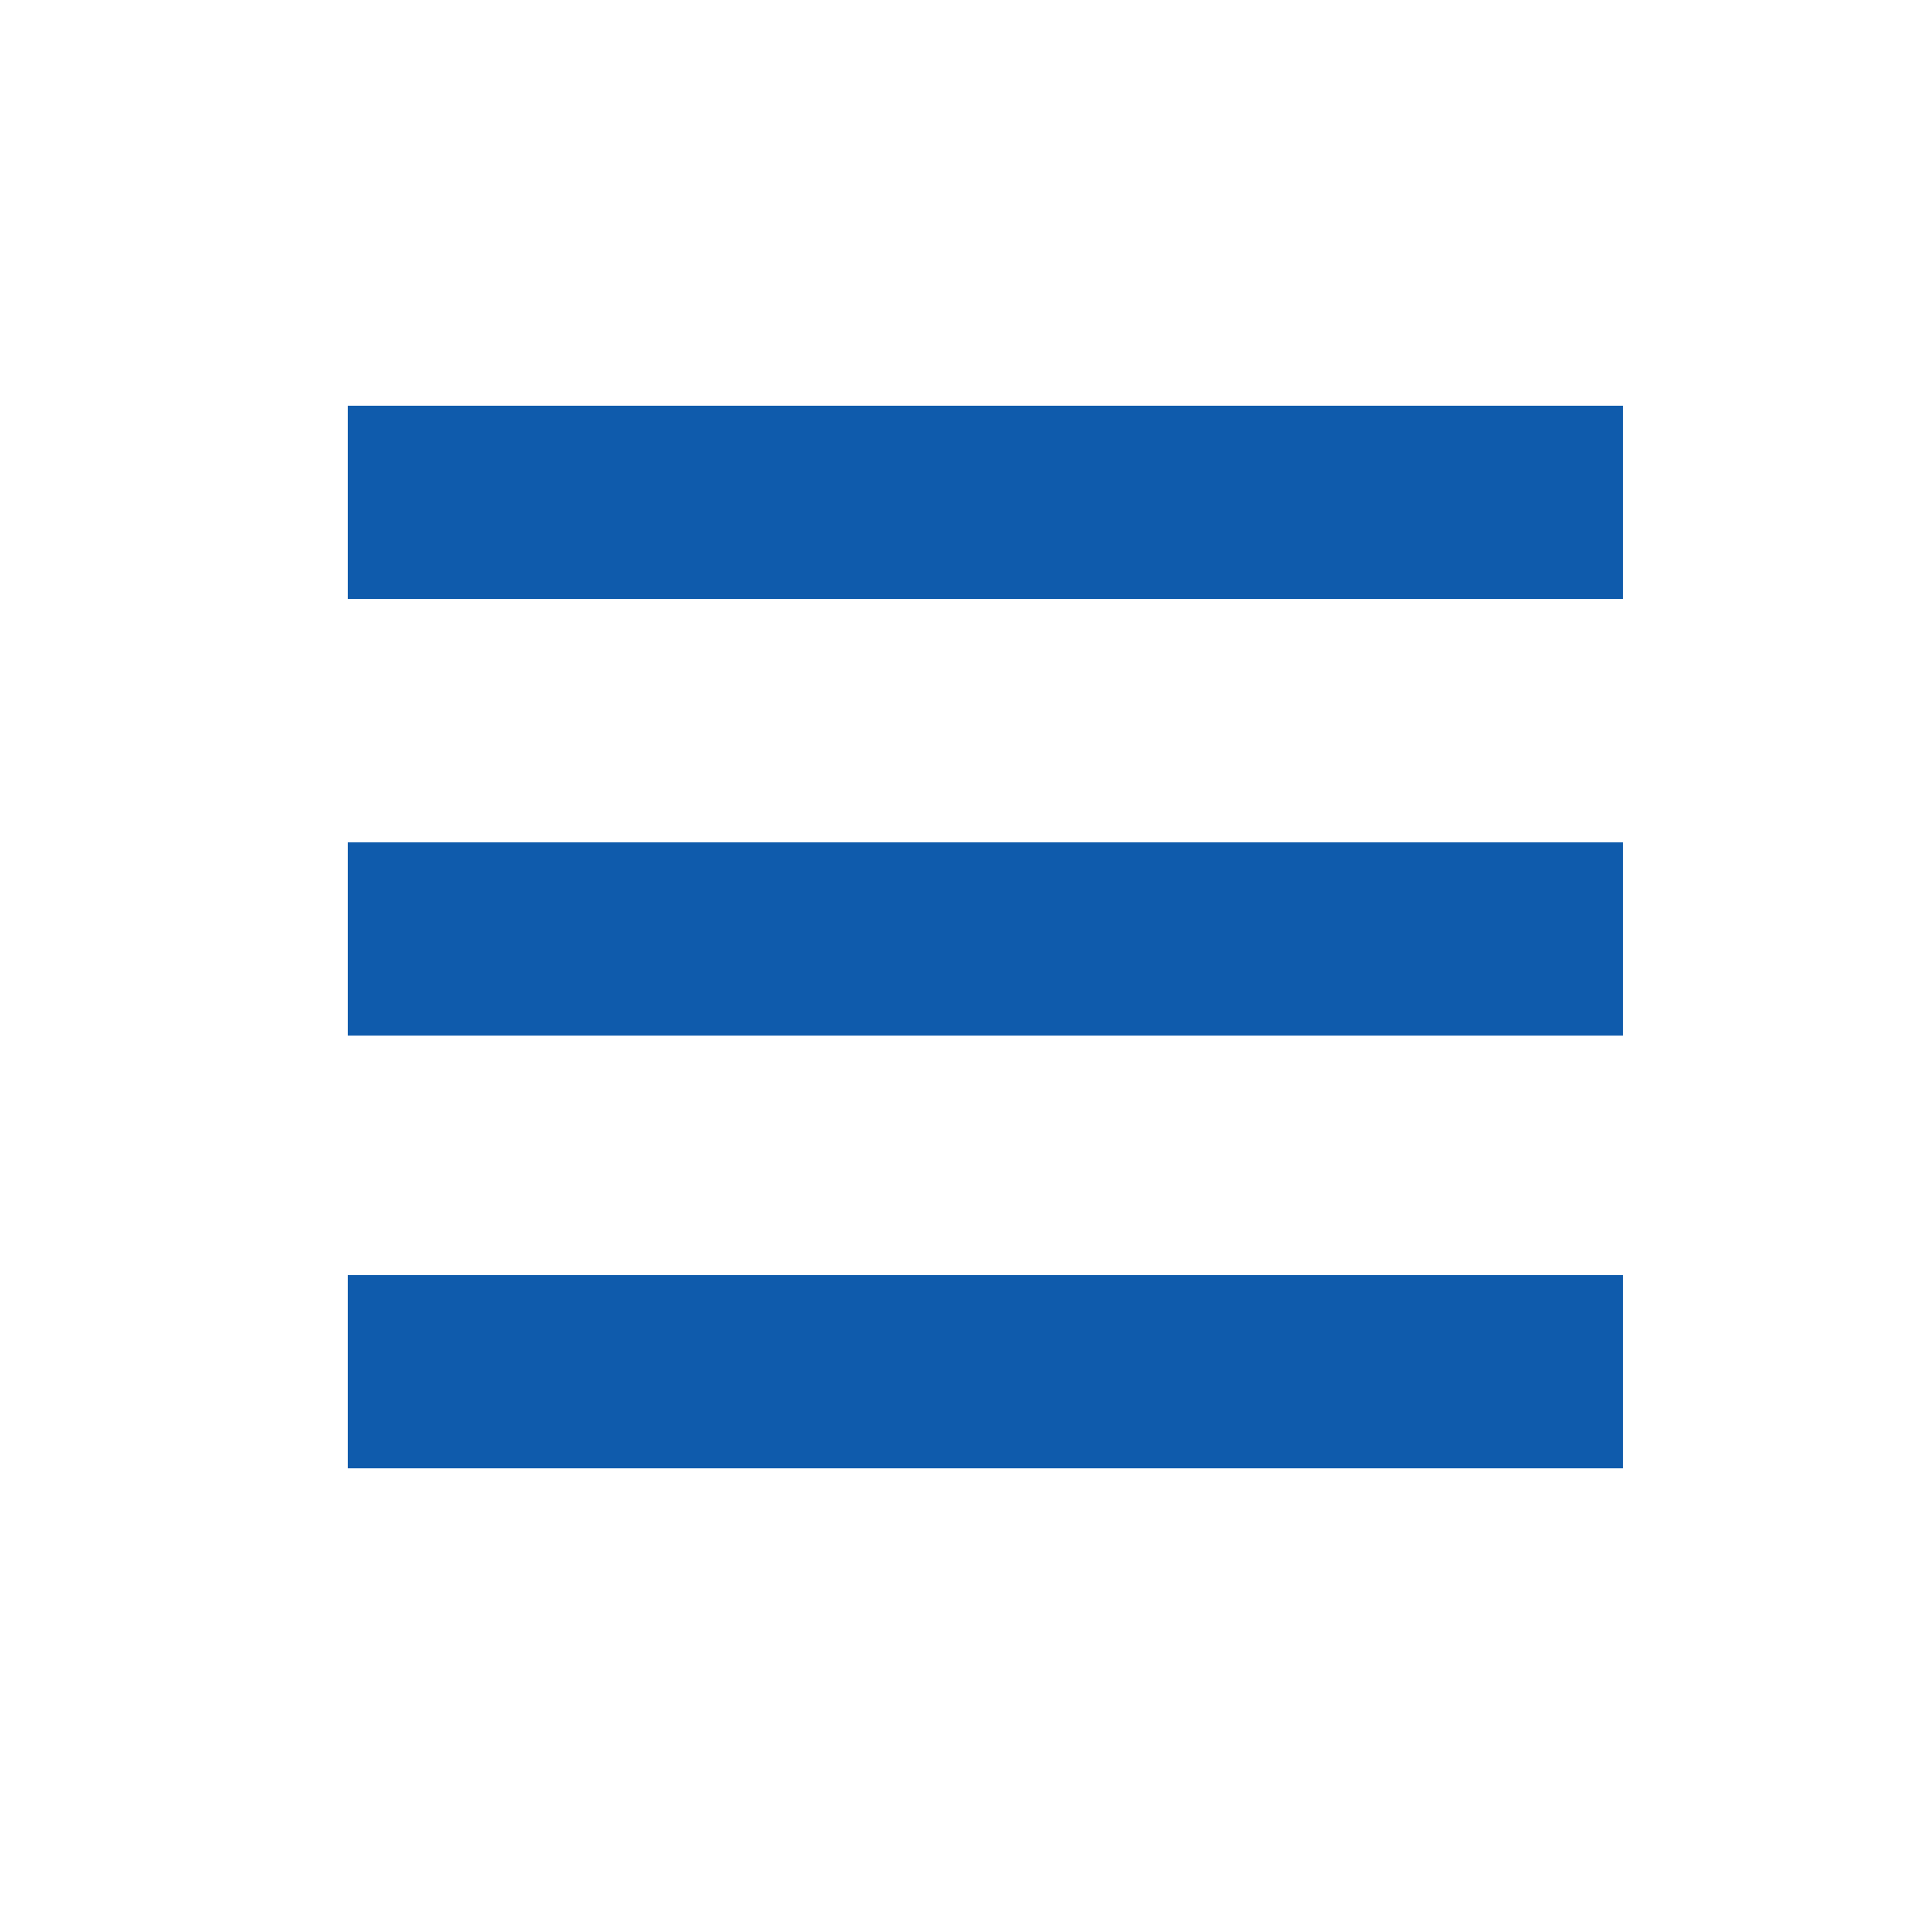
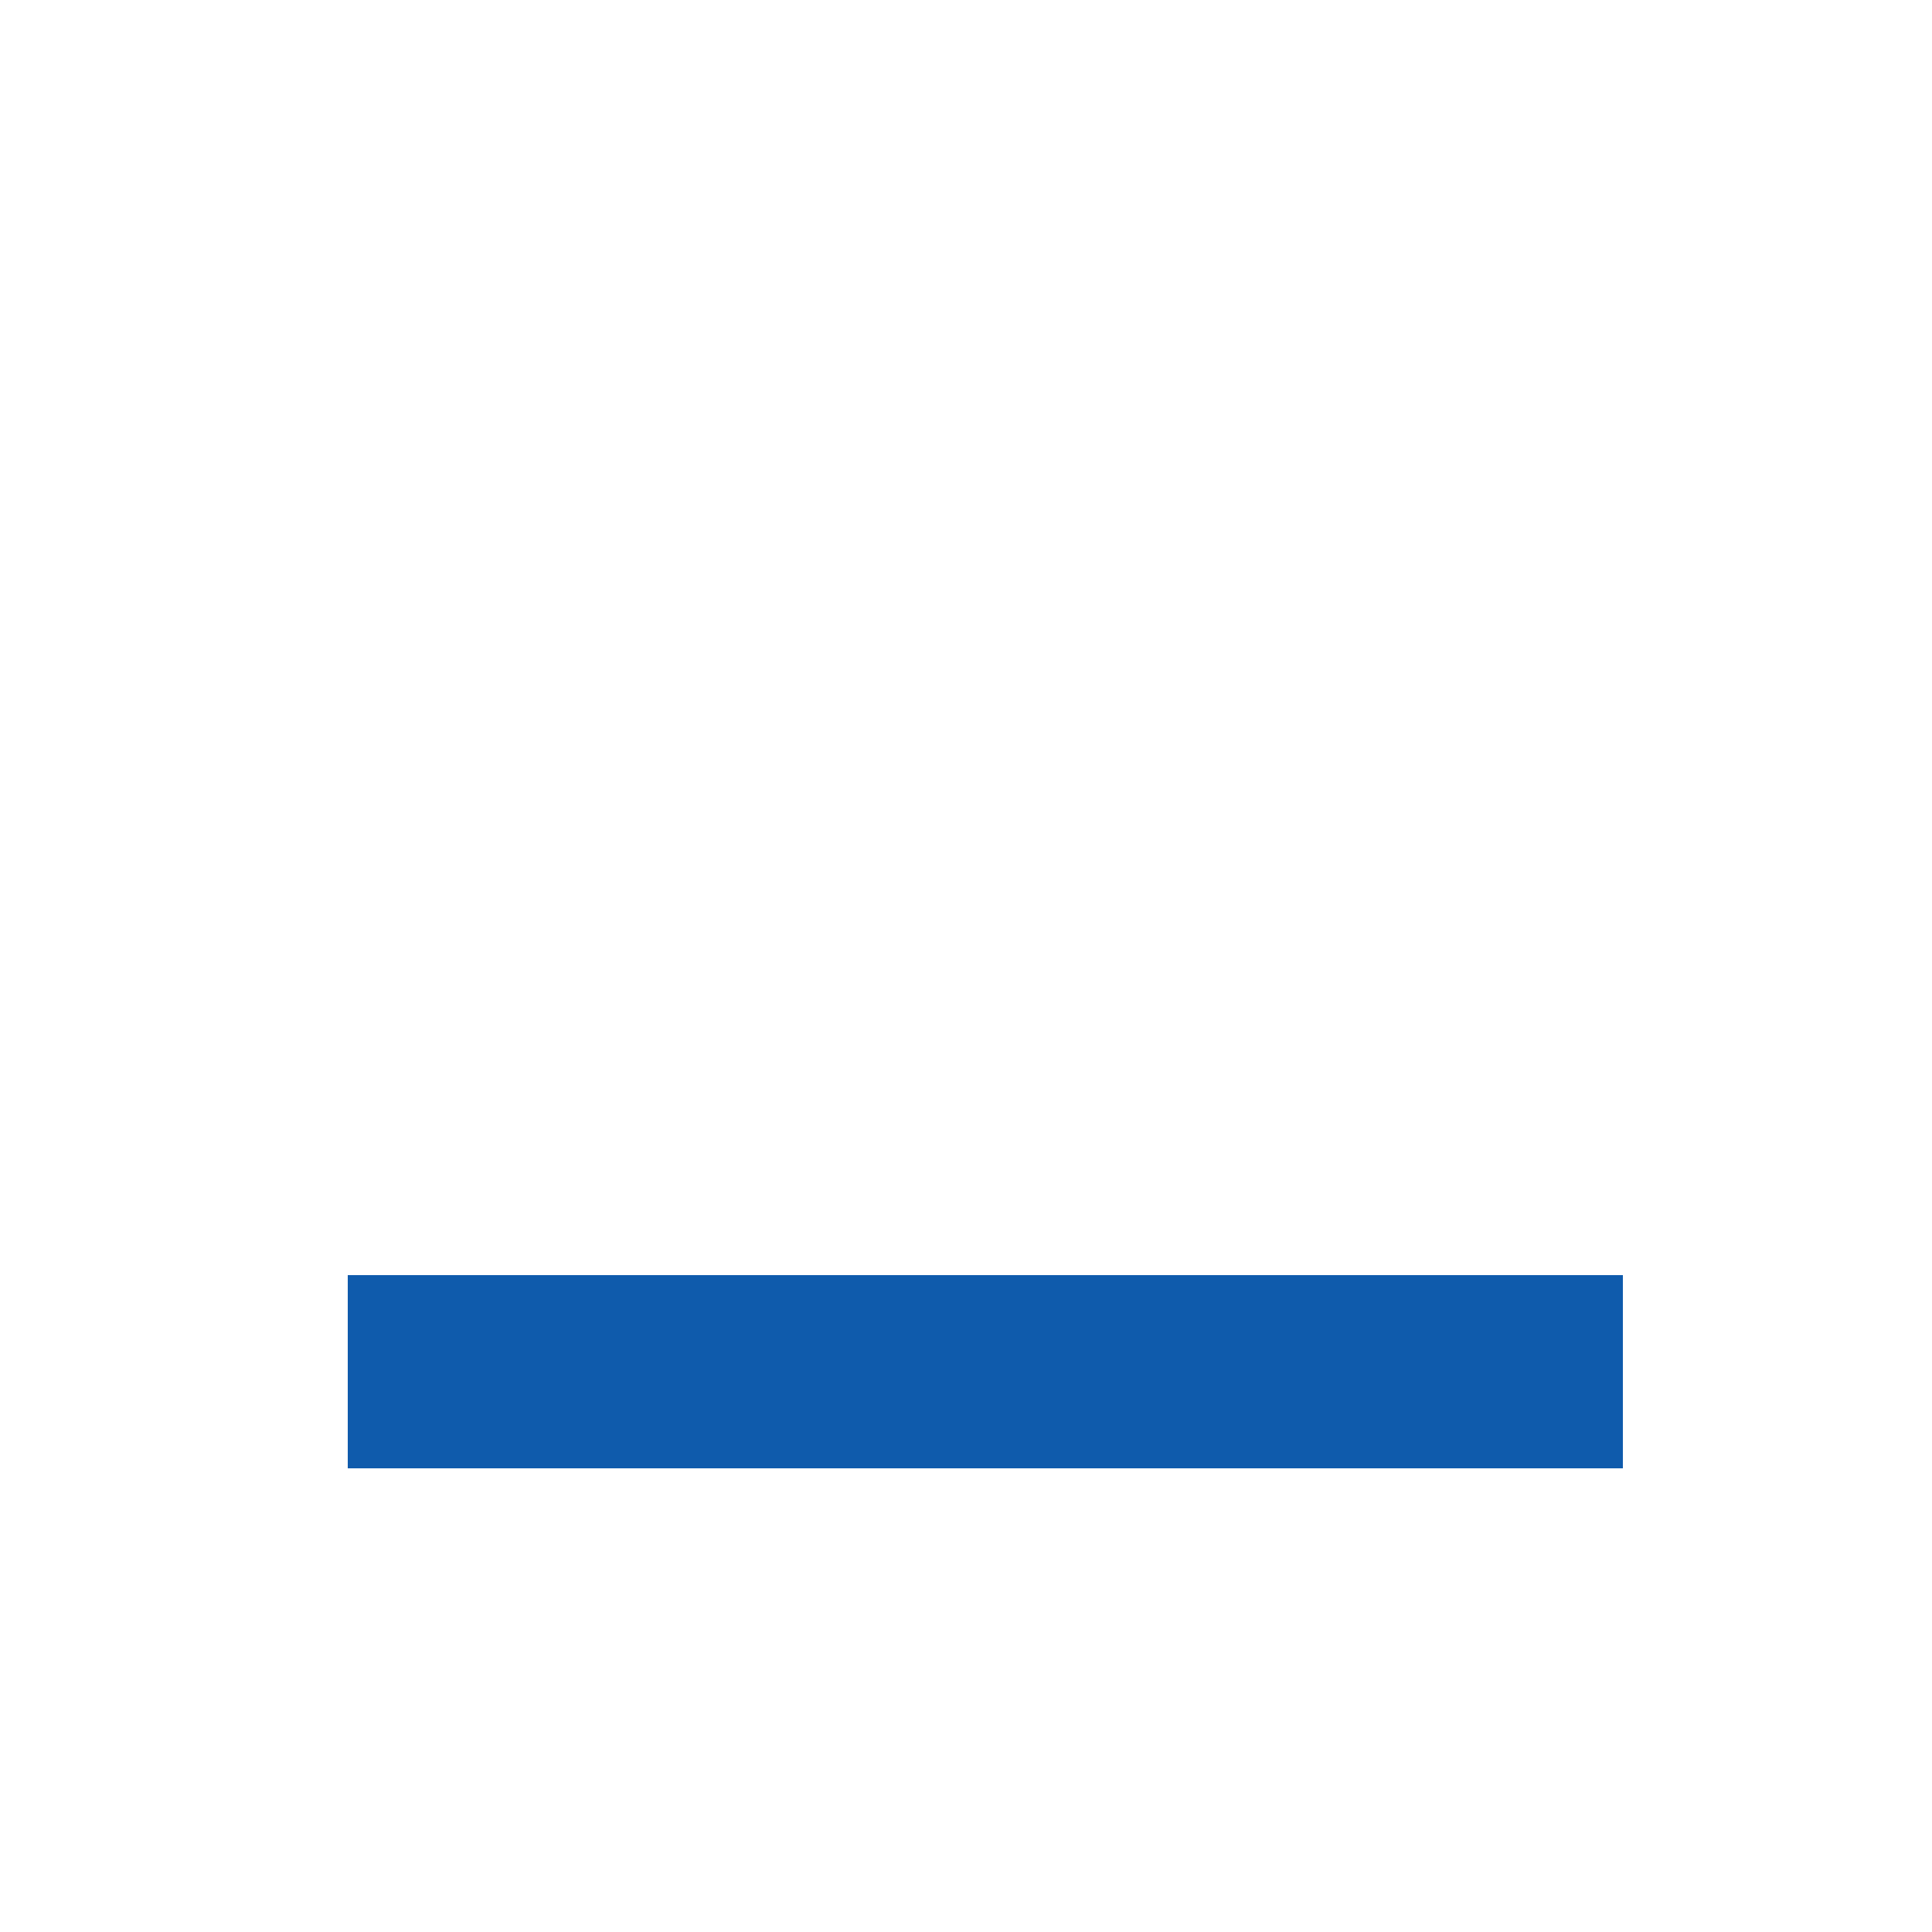
<svg xmlns="http://www.w3.org/2000/svg" id="Layer_1" viewBox="0 0 50 50">
  <style>.st1{fill:#0f5bac}</style>
  <g id="Symbols">
    <g id="btn_menu">
      <g id="Group-6">
-         <path id="Rectangle-4" fill="#fff" d="M0 0h50v50H0z" />
-         <path id="Rectangle-3" class="st1" d="M9 10.5h33v5H9z" />
-         <path id="Rectangle-3-Copy" class="st1" d="M9 21.8h33v5H9z" />
        <path id="Rectangle-3-Copy-2" class="st1" d="M9 33h33v5H9z" />
      </g>
    </g>
  </g>
</svg>